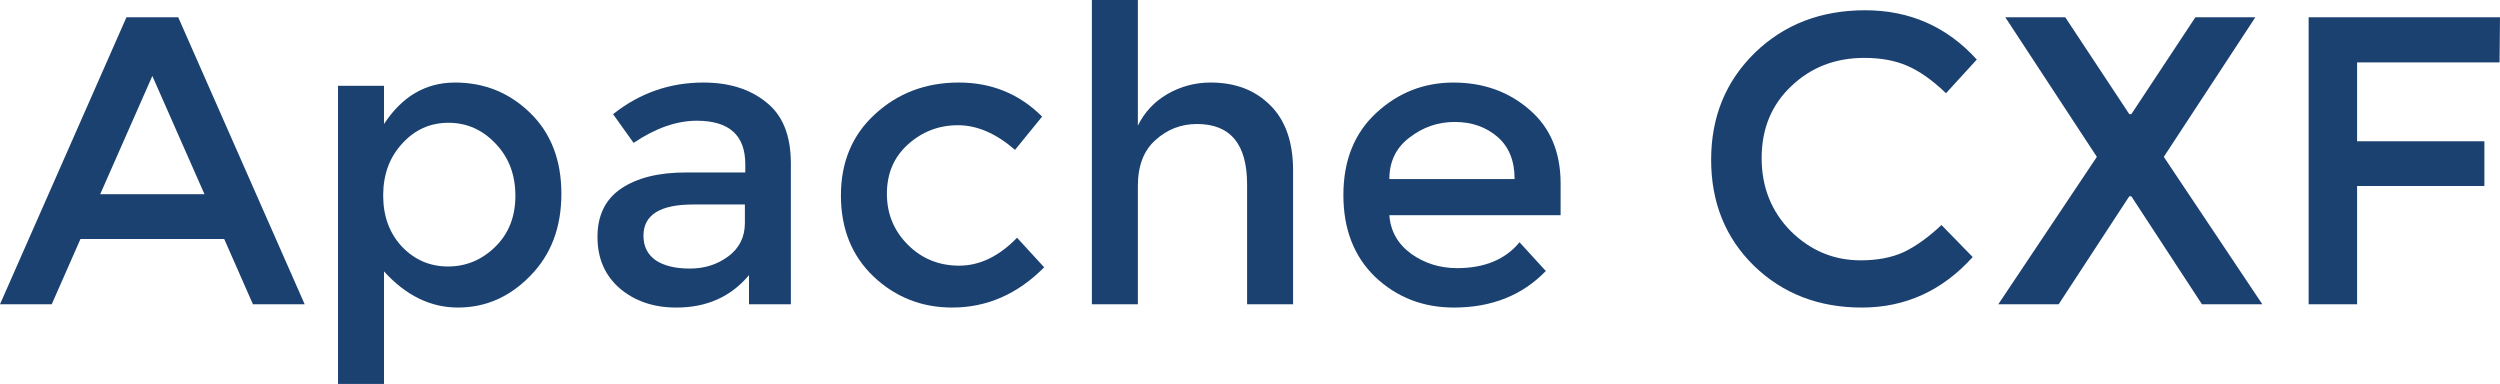
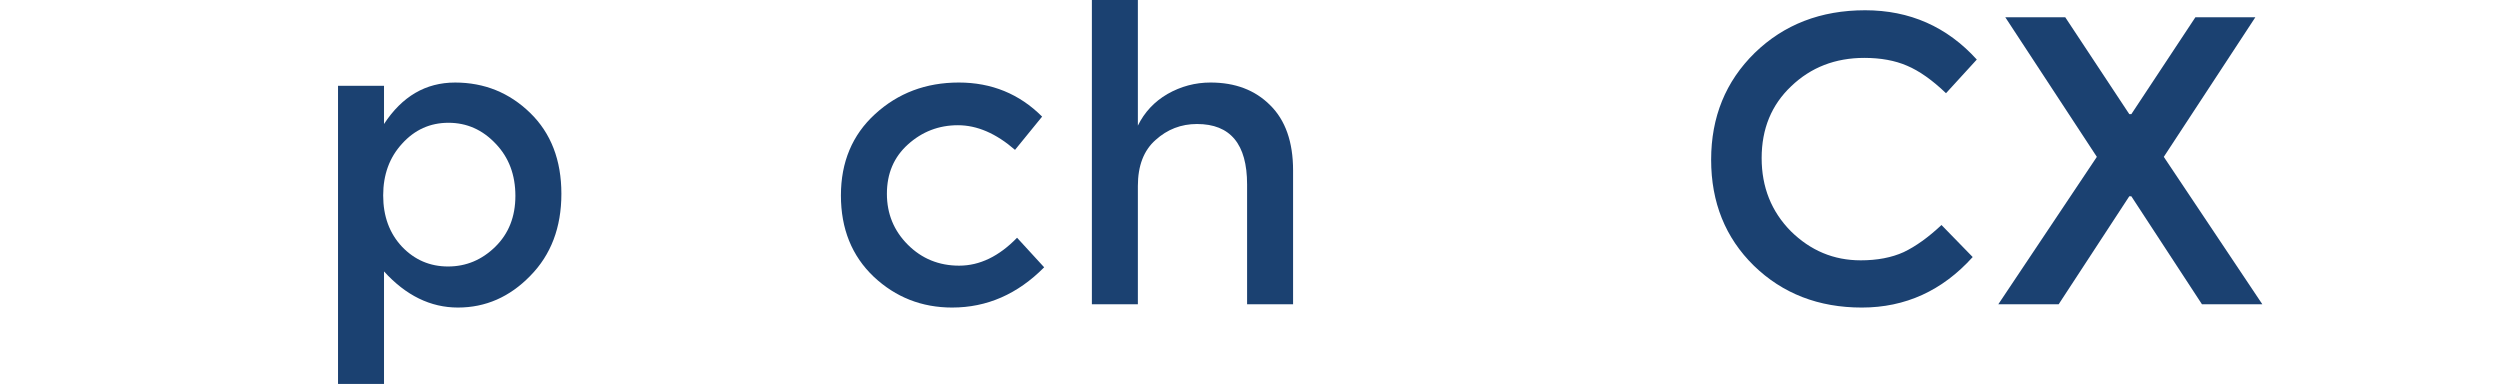
<svg xmlns="http://www.w3.org/2000/svg" xmlns:ns1="http://www.inkscape.org/namespaces/inkscape" xmlns:ns2="http://sodipodi.sourceforge.net/DTD/sodipodi-0.dtd" width="229.508mm" height="35.246mm" viewBox="0 0 229.508 35.246" version="1.1" id="svg13667" ns1:version="0.92.3 (2405546, 2018-03-11)" ns2:docname="cxf.svg">
  <defs id="defs13661" />
  <ns2:namedview id="base" pagecolor="#ffffff" bordercolor="#666666" borderopacity="1.0" ns1:pageopacity="0.0" ns1:pageshadow="2" ns1:zoom="0.35" ns1:cx="-398.57143" ns1:cy="-40.379314" ns1:document-units="mm" ns1:current-layer="layer1" showgrid="false" fit-margin-top="0" fit-margin-left="0" fit-margin-right="0" fit-margin-bottom="0" ns1:window-width="3726" ns1:window-height="2049" ns1:window-x="114" ns1:window-y="55" ns1:window-maximized="1" />
  <g ns1:label="Layer 1" ns1:groupmode="layer" id="layer1" transform="translate(14.363,-102.904)">
    <g aria-label="Apache CXF" style="font-style:normal;font-variant:normal;font-weight:normal;font-stretch:normal;font-size:37.696px;line-height:125%;font-family:Montserrat;-inkscape-font-specification:Montserrat;letter-spacing:0px;word-spacing:0px;fill:#1b4171;fill-opacity:1;stroke:none;stroke-width:1.371px;stroke-linecap:butt;stroke-linejoin:miter;stroke-opacity:1" id="text14214">
-       <path d="m -6.975,124.843 -2.639,5.994 H -14.363 L -2.753,104.487 H 1.997 L 13.607,130.837 H 8.858 l -2.639,-5.994 z m 11.384,-4.109 -4.787,-10.856 -4.787,10.856 z" style="stroke-width:1.371px;fill:#1b4171;fill-opacity:1" id="path14216" />
      <path d="m 27.411,110.481 q 4.033,0 6.898,2.789 2.865,2.789 2.865,7.426 0,4.637 -2.865,7.539 -2.827,2.903 -6.634,2.903 -3.77,0 -6.785,-3.317 v 10.329 h -4.222 v -27.367 h 4.222 v 3.506 q 2.488,-3.807 6.521,-3.807 z m -6.597,10.366 q 0,2.865 1.734,4.712 1.734,1.809 4.222,1.809 2.488,0 4.335,-1.809 1.847,-1.809 1.847,-4.674 0,-2.903 -1.809,-4.787 -1.809,-1.922 -4.335,-1.922 -2.526,0 -4.26,1.922 -1.734,1.885 -1.734,4.75 z" style="stroke-width:1.371px;fill:#1b4171;fill-opacity:1" id="path14218" />
-       <path d="m 58.242,130.837 h -3.845 v -2.676 q -2.488,2.978 -6.672,2.978 -3.129,0 -5.202,-1.772 -2.036,-1.772 -2.036,-4.712 0,-2.978 2.186,-4.448 2.186,-1.47 5.918,-1.47 h 5.466 v -0.754 q 0,-3.996 -4.448,-3.996 -2.79,0 -5.805,2.036 l -1.885,-2.639 q 3.657,-2.903 8.293,-2.903 3.543,0 5.767,1.809 2.262,1.772 2.262,5.617 z m -4.222,-7.464 v -1.696 h -4.75 q -4.561,0 -4.561,2.865 0,1.47 1.131,2.262 1.131,0.754 3.129,0.754 2.036,0 3.543,-1.131 1.508,-1.131 1.508,-3.053 z" style="stroke-width:1.371px;fill:#1b4171;fill-opacity:1" id="path14220" />
      <path d="m 73.052,131.138 q -4.184,0 -7.2,-2.827 -3.016,-2.865 -3.016,-7.464 0,-4.599 3.129,-7.464 3.166,-2.903 7.69,-2.903 4.524,0 7.652,3.129 l -2.488,3.053 q -2.601,-2.262 -5.24,-2.262 -2.639,0 -4.599,1.772 -1.922,1.734 -1.922,4.524 0,2.752 1.922,4.674 1.922,1.922 4.712,1.922 2.827,0 5.315,-2.563 l 2.488,2.714 q -3.657,3.694 -8.444,3.694 z" style="stroke-width:1.371px;fill:#1b4171;fill-opacity:1" id="path14222" />
      <path d="m 90.097,119.98 v 10.856 h -4.222 v -27.933 h 4.222 v 11.535 q 0.905,-1.847 2.714,-2.903 1.847,-1.055 3.958,-1.055 3.393,0 5.466,2.073 2.111,2.073 2.111,5.994 v 12.289 h -4.222 V 119.829 q 0,-5.541 -4.599,-5.541 -2.186,0 -3.807,1.47 -1.621,1.432 -1.621,4.222 z" style="stroke-width:1.371px;fill:#1b4171;fill-opacity:1" id="path14224" />
-       <path d="M 128.905,122.657 H 113.185 q 0.151,2.186 1.998,3.543 1.847,1.319 4.222,1.319 3.77,0 5.73,-2.375 l 2.413,2.639 q -3.242,3.355 -8.444,3.355 -4.222,0 -7.2,-2.789 -2.94,-2.827 -2.94,-7.539 0,-4.75 3.016,-7.539 3.016,-2.789 7.087,-2.789 4.109,0 6.974,2.488 2.865,2.45 2.865,6.785 z m -15.719,-3.317 h 11.497 q 0,-2.526 -1.583,-3.883 -1.583,-1.357 -3.92,-1.357 -2.299,0 -4.147,1.432 -1.847,1.395 -1.847,3.807 z" style="stroke-width:1.371px;fill:#1b4171;fill-opacity:1" id="path14226" />
      <path d="m 156.446,126.803 q 2.299,0 3.958,-0.754 1.659,-0.792 3.468,-2.488 l 2.865,2.94 q -4.184,4.637 -10.178,4.637 -5.956,0 -9.914,-3.845 -3.92,-3.845 -3.92,-9.726 0,-5.881 3.996,-9.801 4.033,-3.92 10.14,-3.92 6.144,0 10.253,4.524 l -2.827,3.091 q -1.885,-1.809 -3.581,-2.526 -1.659,-0.716 -3.92,-0.716 -3.996,0 -6.71,2.601 -2.714,2.563 -2.714,6.597 0,3.996 2.676,6.71 2.714,2.676 6.408,2.676 z" style="stroke-width:1.371px;fill:#1b4171;fill-opacity:1" id="path14228" />
      <path d="m 187.784,130.837 -6.484,-9.914 h -0.188 l -6.484,9.914 h -5.541 l 9.047,-13.533 -8.406,-12.817 h 5.504 l 5.881,8.896 h 0.188 l 5.881,-8.896 h 5.504 l -8.406,12.817 9.047,13.533 z" style="stroke-width:1.371px;fill:#1b4171;fill-opacity:1" id="path14230" />
-       <path d="m 202.026,108.634 v 7.238 h 11.686 v 4.109 h -11.686 v 10.856 h -4.448 v -26.349 h 17.566 l -0.038,4.147 z" style="stroke-width:1.371px;fill:#1b4171;fill-opacity:1" id="path14232" />
    </g>
  </g>
</svg>